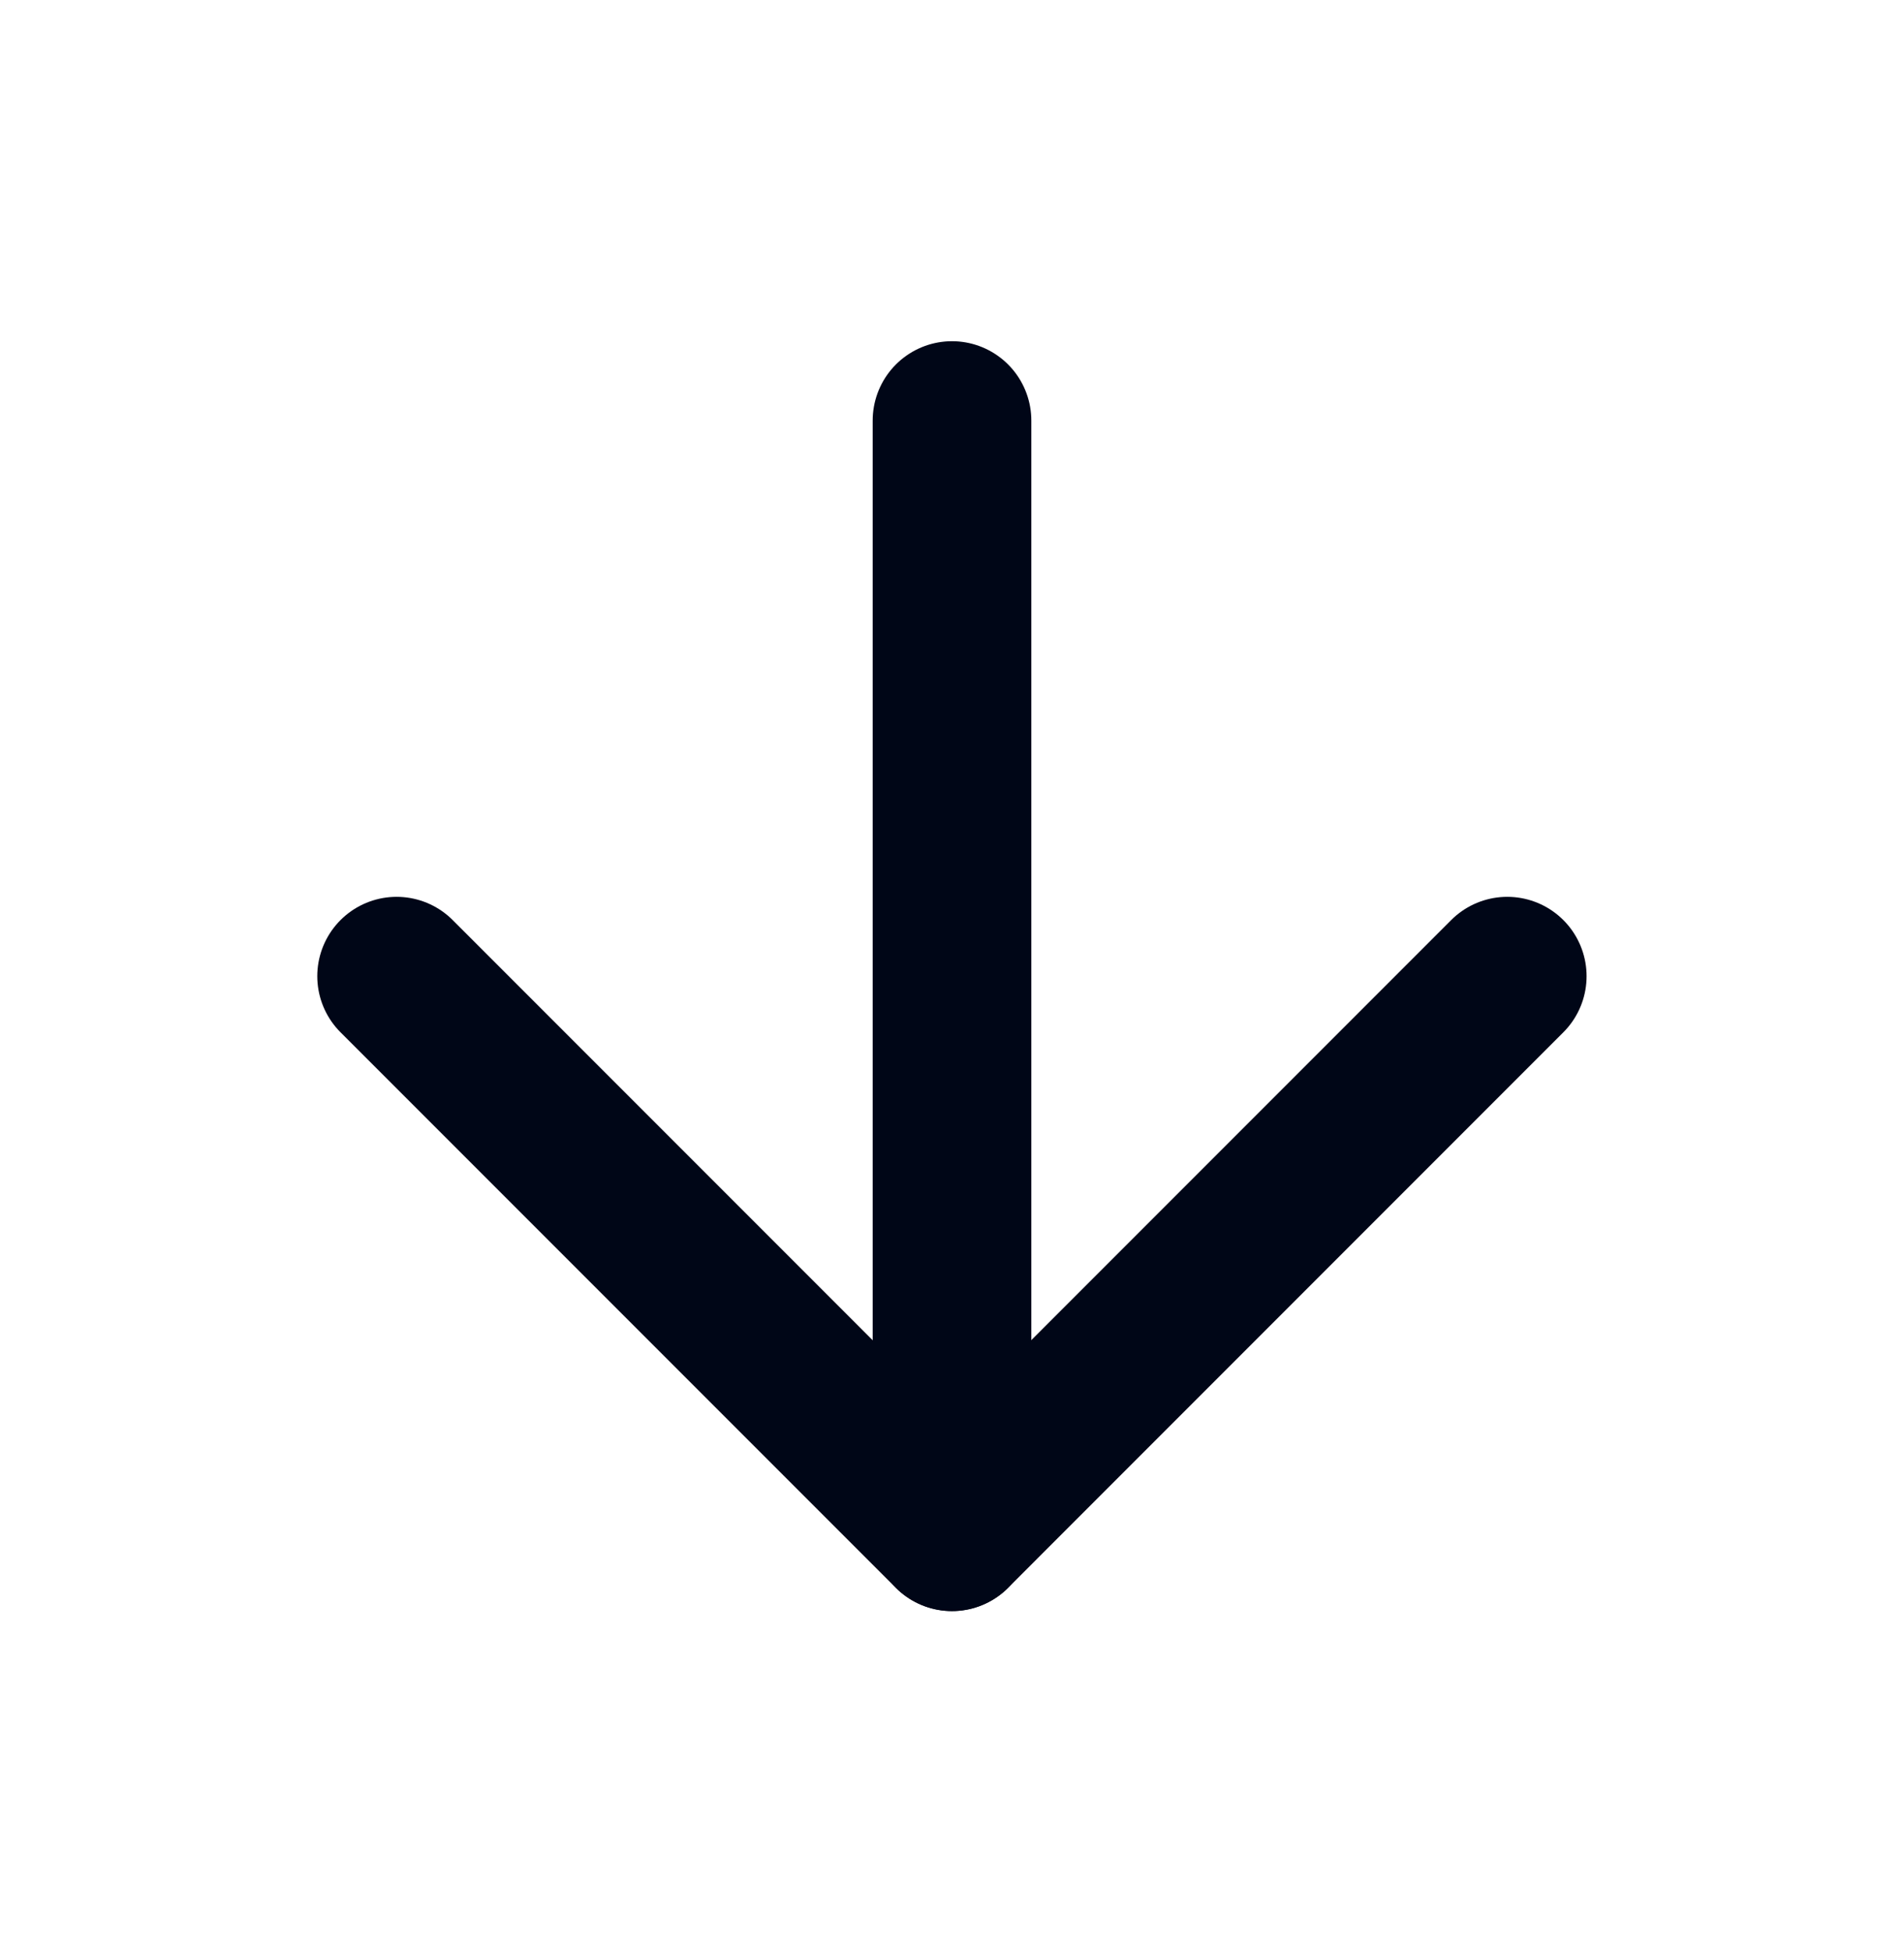
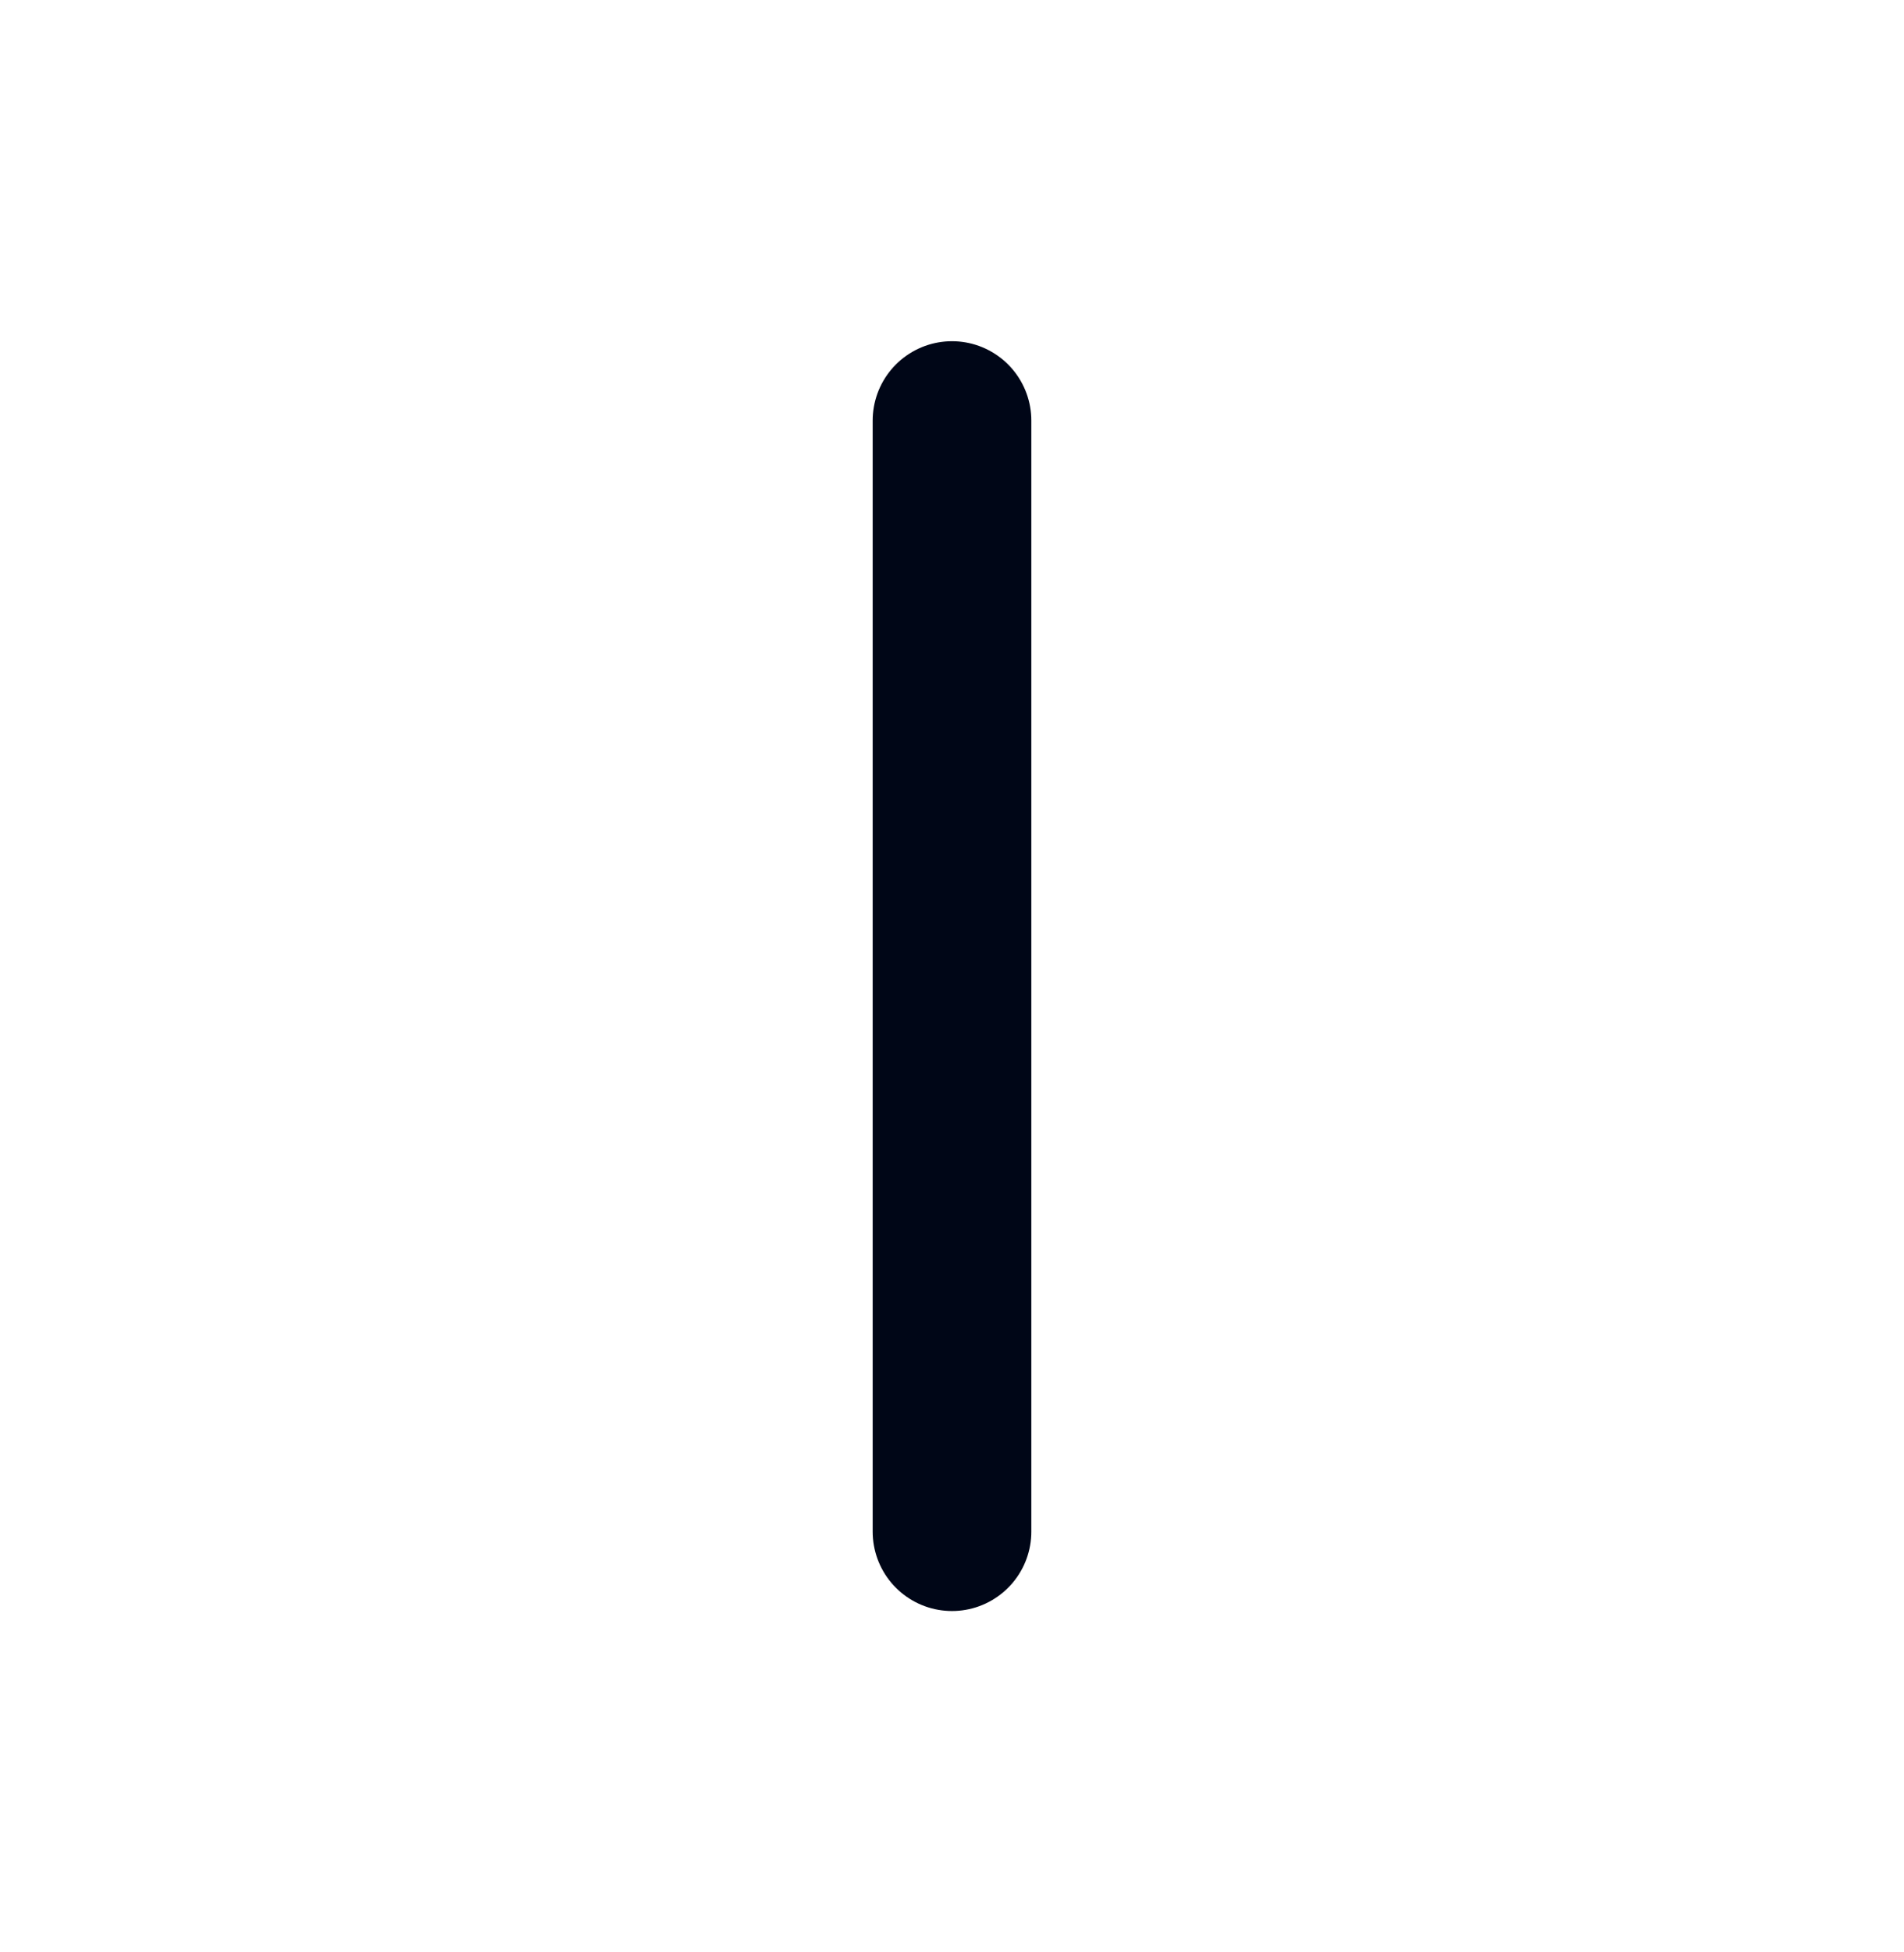
<svg xmlns="http://www.w3.org/2000/svg" width="40" height="41" viewBox="0 0 40 41" fill="none">
  <path d="M20 8.832V32.165" stroke="#000617" stroke-width="3.333" stroke-linecap="round" stroke-linejoin="round" />
-   <path d="M31.665 20.5L19.999 32.167L8.332 20.5" stroke="#000617" stroke-width="3.333" stroke-linecap="round" stroke-linejoin="round" />
</svg>